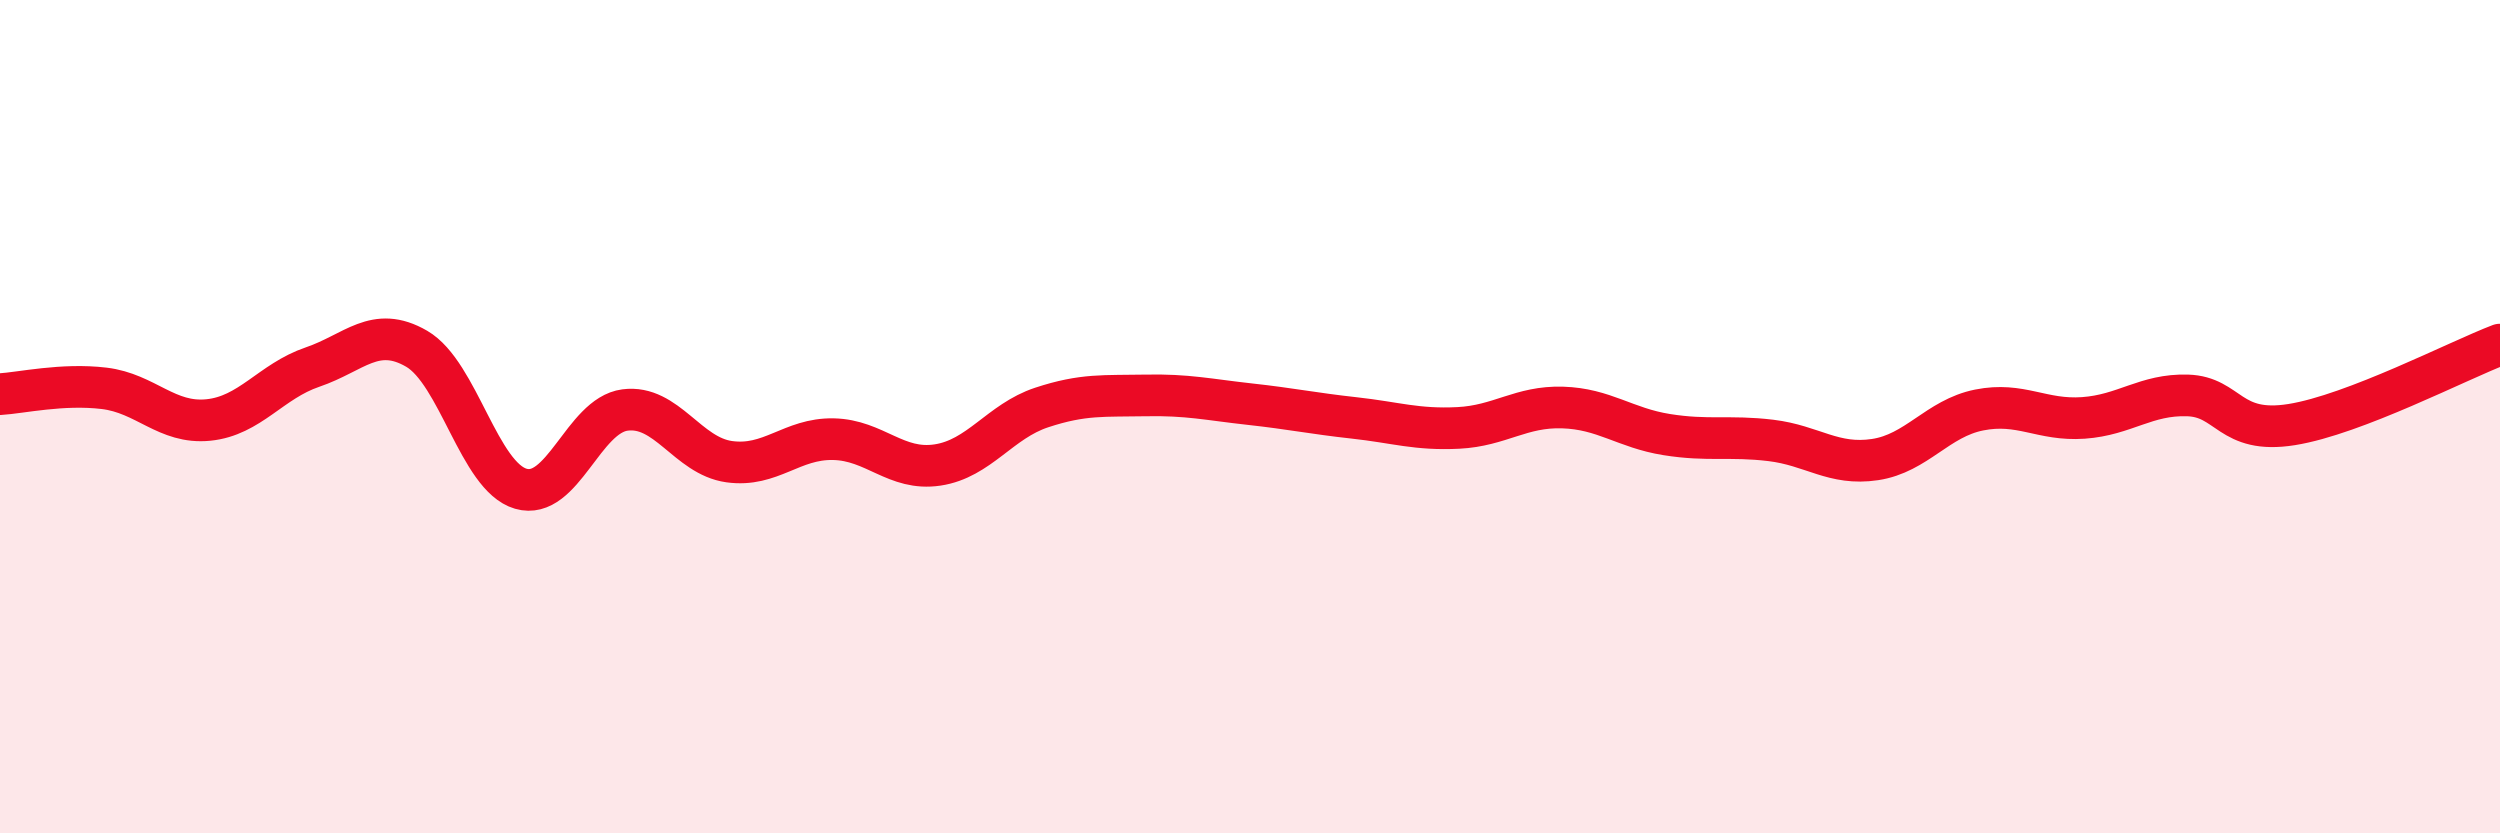
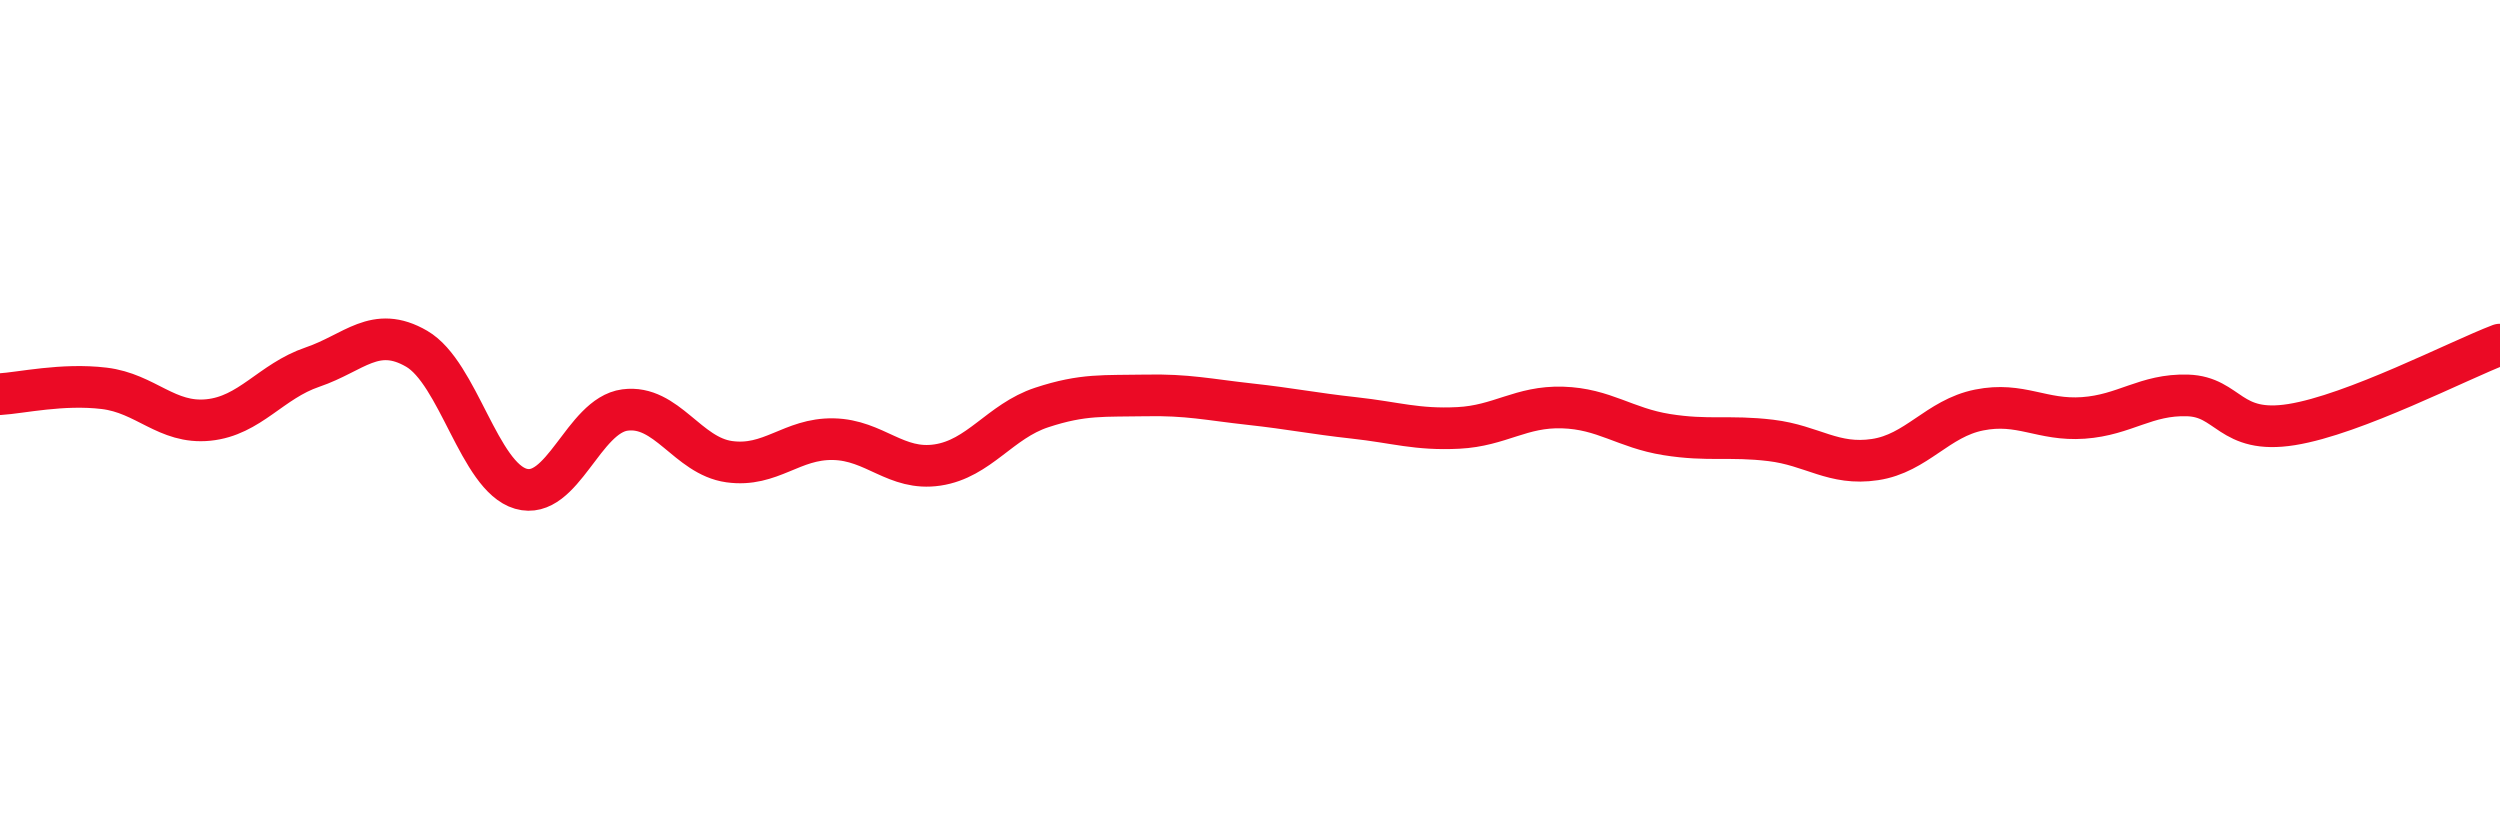
<svg xmlns="http://www.w3.org/2000/svg" width="60" height="20" viewBox="0 0 60 20">
-   <path d="M 0,9.46 C 0.5,9.43 1.5,9.2 2.5,9.32 C 3.5,9.44 4,10.18 5,10.08 C 6,9.98 6.5,9.15 7.5,8.81 C 8.5,8.47 9,7.79 10,8.37 C 11,8.95 11.5,11.44 12.5,11.73 C 13.5,12.02 14,9.97 15,9.84 C 16,9.71 16.5,10.94 17.5,11.08 C 18.5,11.22 19,10.52 20,10.54 C 21,10.56 21.5,11.31 22.5,11.16 C 23.5,11.01 24,10.11 25,9.78 C 26,9.45 26.5,9.51 27.5,9.49 C 28.5,9.47 29,9.59 30,9.7 C 31,9.81 31.5,9.92 32.5,10.03 C 33.5,10.14 34,10.32 35,10.27 C 36,10.22 36.5,9.75 37.5,9.78 C 38.5,9.81 39,10.27 40,10.43 C 41,10.59 41.5,10.45 42.5,10.57 C 43.5,10.69 44,11.18 45,11.03 C 46,10.88 46.5,10.04 47.5,9.84 C 48.5,9.64 49,10.1 50,10.03 C 51,9.96 51.5,9.46 52.5,9.49 C 53.5,9.52 53.5,10.43 55,10.19 C 56.5,9.95 59,8.65 60,8.27L60 20L0 20Z" fill="#EB0A25" opacity="0.1" stroke-linecap="round" stroke-linejoin="round" />
  <path d="M 0,9.46 C 0.5,9.43 1.5,9.2 2.5,9.32 C 3.5,9.44 4,10.18 5,10.08 C 6,9.98 6.5,9.15 7.5,8.81 C 8.5,8.47 9,7.79 10,8.37 C 11,8.95 11.5,11.44 12.5,11.73 C 13.5,12.02 14,9.97 15,9.84 C 16,9.71 16.5,10.94 17.5,11.08 C 18.5,11.22 19,10.52 20,10.54 C 21,10.56 21.5,11.31 22.5,11.16 C 23.5,11.01 24,10.11 25,9.78 C 26,9.45 26.5,9.51 27.5,9.49 C 28.5,9.47 29,9.59 30,9.7 C 31,9.81 31.5,9.92 32.5,10.03 C 33.5,10.14 34,10.32 35,10.27 C 36,10.22 36.5,9.75 37.5,9.78 C 38.5,9.81 39,10.27 40,10.43 C 41,10.59 41.5,10.45 42.5,10.57 C 43.5,10.69 44,11.18 45,11.03 C 46,10.88 46.5,10.04 47.5,9.84 C 48.5,9.64 49,10.1 50,10.03 C 51,9.96 51.5,9.46 52.5,9.49 C 53.5,9.52 53.5,10.43 55,10.19 C 56.5,9.95 59,8.65 60,8.27" stroke="#EB0A25" stroke-width="1" fill="none" stroke-linecap="round" stroke-linejoin="round" />
</svg>